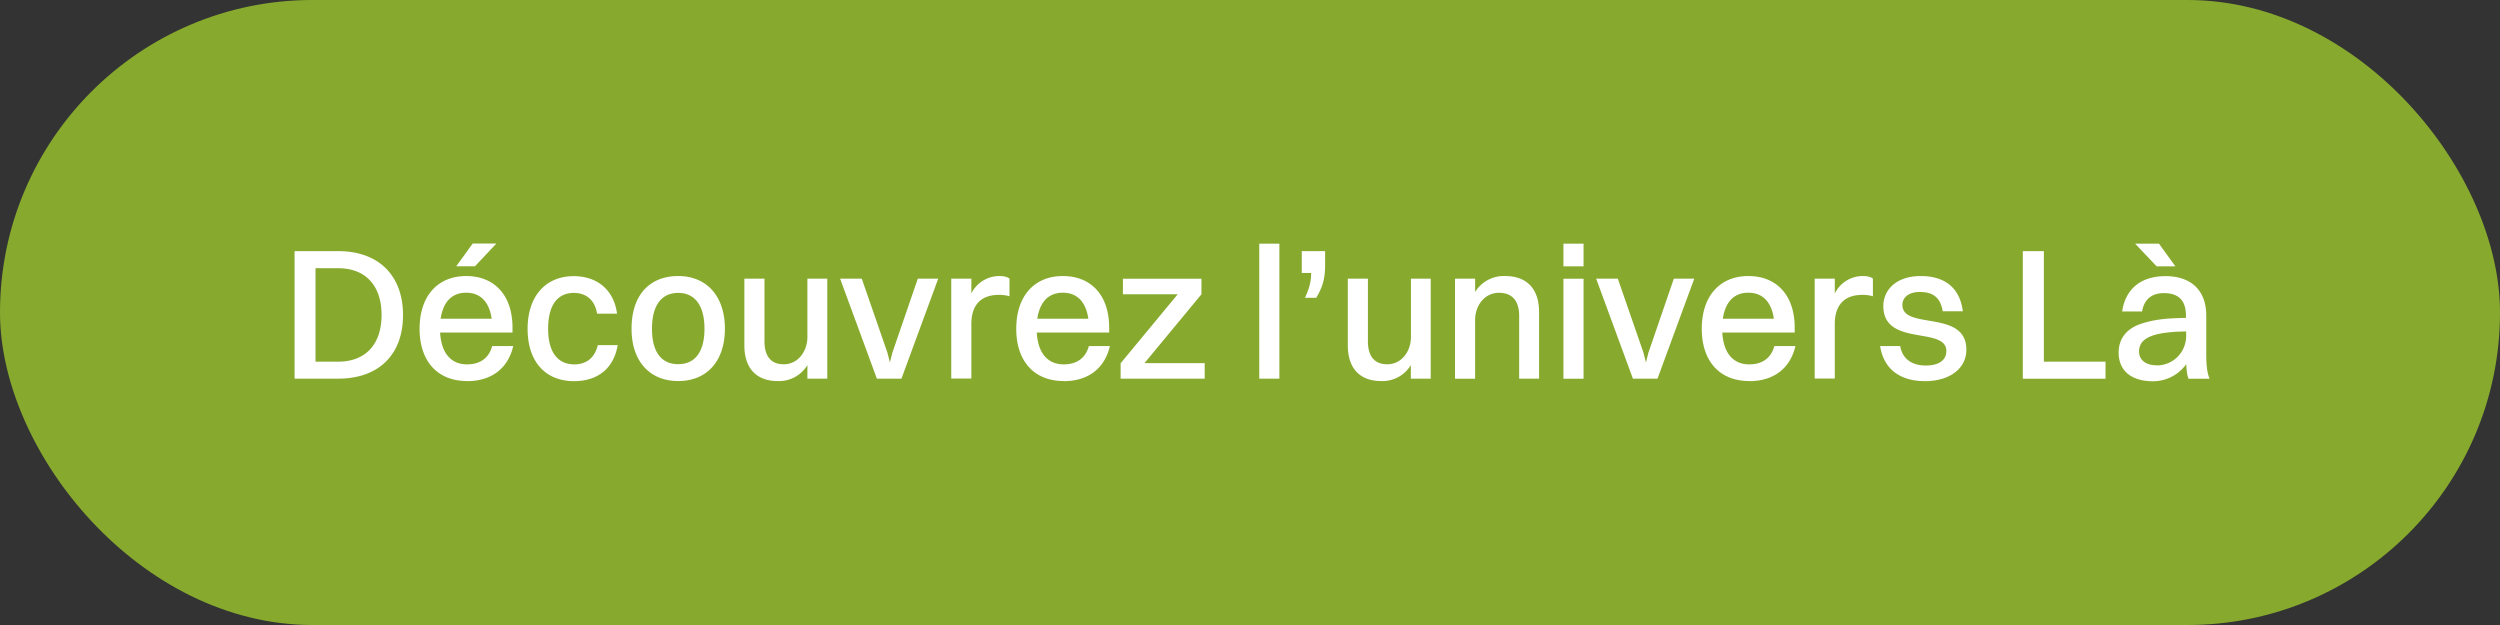
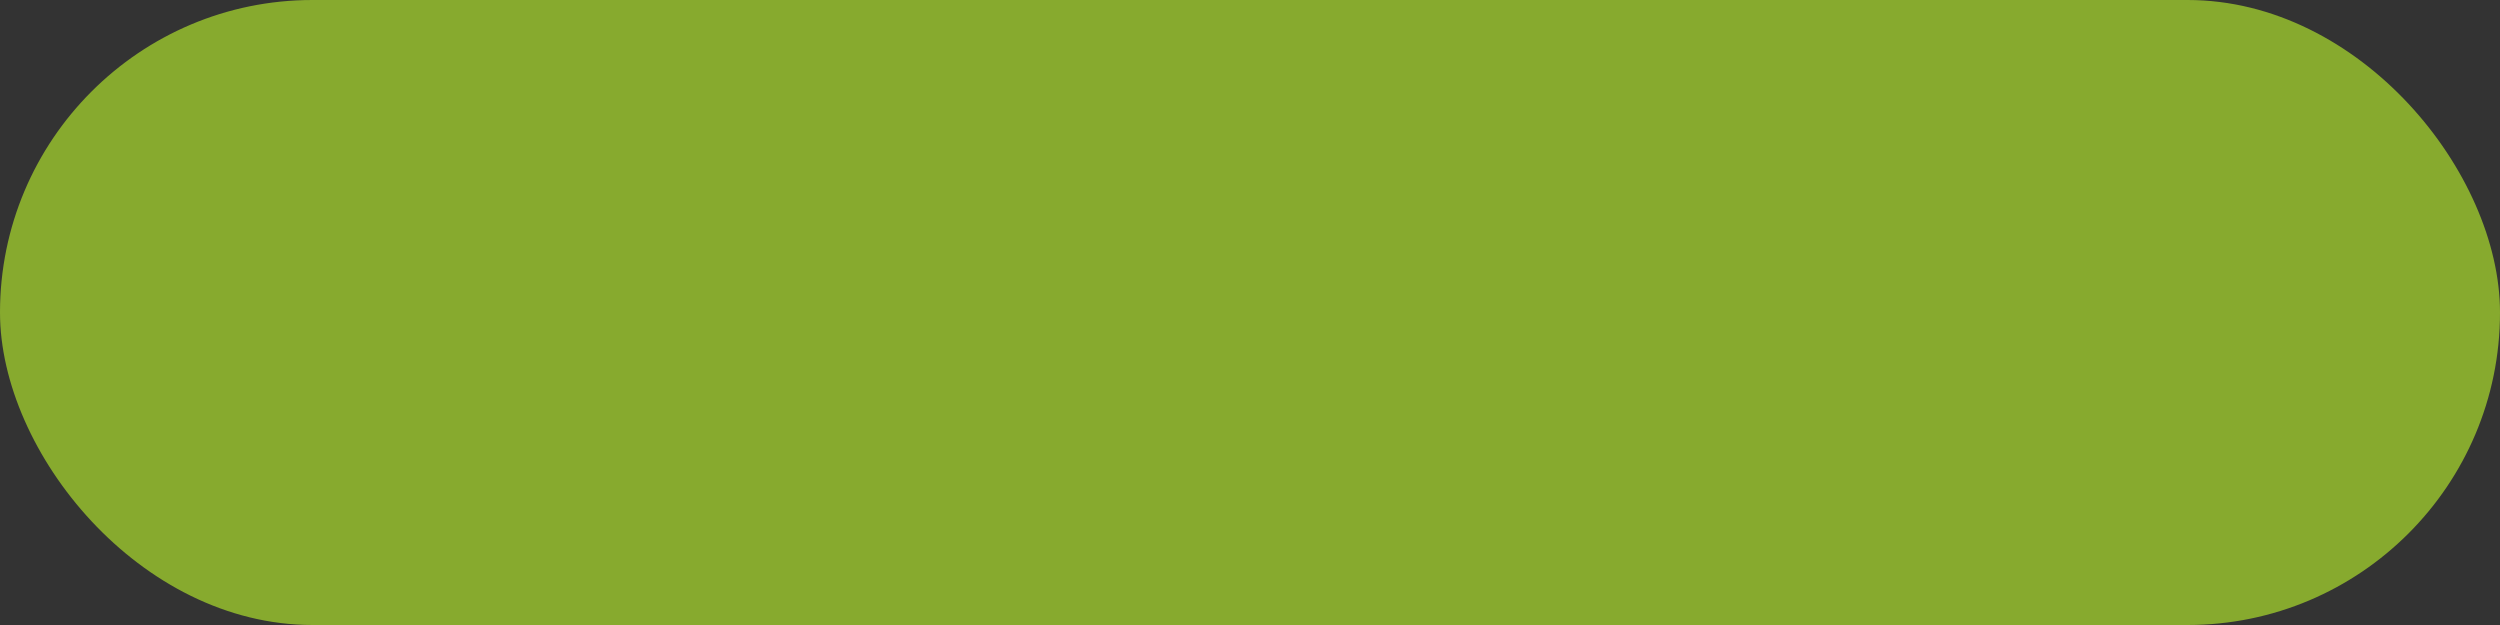
<svg xmlns="http://www.w3.org/2000/svg" id="Layer_1" data-name="Layer 1" viewBox="0 0 240 60">
  <rect x="0" y="0" width="240" height="60" fill="#333333" stroke="none" />
  <defs>
    <style>.cls-1{fill:#fff}</style>
  </defs>
  <rect width="240" height="60" rx="30" ry="30" style="fill:#87aa2e" />
-   <path class="cls-1" d="M28.28 24.11h4.2c3.83 0 6.21 2.3 6.21 6.14s-2.38 6.1-6.21 6.1h-4.2V24.11Zm8.35 6.14c0-2.85-1.55-4.5-4.16-4.5h-2.18v8.97h2.18c2.61 0 4.16-1.66 4.16-4.47ZM44.84 36.58c-2.83 0-4.56-1.89-4.56-5.02s1.73-5.06 4.47-5.06 4.45 1.87 4.45 4.95v.47h-6.95c.11 1.96 1.03 3.06 2.59 3.06 1.22 0 2.09-.58 2.41-1.76h2.02c-.52 2.23-2.18 3.37-4.43 3.37ZM42.3 30.6h4.9c-.23-1.62-1.08-2.5-2.45-2.5s-2.21.88-2.45 2.5Zm3.08-7.22h2.27l-2.05 2.18h-1.8l1.58-2.18ZM57.32 30.1c-.23-1.37-1.12-1.98-2.23-1.98-1.6 0-2.47 1.22-2.47 3.44s.9 3.42 2.52 3.42c1.15 0 1.96-.63 2.25-1.85h1.91c-.41 2.39-2.07 3.46-4.2 3.46-2.77 0-4.45-1.91-4.45-5.02s1.71-5.06 4.43-5.06c2.14 0 3.83 1.21 4.16 3.6h-1.93ZM60.63 31.56c0-3.26 1.75-5.06 4.48-5.06s4.48 1.93 4.48 5.06-1.75 5.02-4.48 5.02-4.48-1.89-4.48-5.02Zm7 0c0-2.2-.9-3.44-2.52-3.44s-2.52 1.21-2.52 3.44.9 3.4 2.52 3.4 2.52-1.19 2.52-3.4ZM77.51 26.75h1.91v9.6h-1.91v-1.3a3.18 3.18 0 0 1-2.86 1.53c-1.96 0-3.19-1.15-3.19-3.42v-6.41h1.93v6.01c0 1.39.58 2.21 1.85 2.21 1.4 0 2.27-1.28 2.27-2.61v-5.62ZM80.66 26.75h2.07l2.47 7.13.23.92.23-.92 2.45-7.13h1.96l-3.53 9.6h-2.36l-3.53-9.6ZM91.32 26.75h1.93v1.42a3 3 0 0 1 2.74-1.67c.38 0 .74.09.92.25v1.69a3.49 3.49 0 0 0-1.03-.13c-1.84 0-2.63 1.12-2.63 2.79v5.24h-1.93v-9.6ZM102.12 36.58c-2.83 0-4.56-1.89-4.56-5.02s1.73-5.06 4.47-5.06 4.45 1.87 4.45 4.95v.47h-6.95c.11 1.96 1.03 3.06 2.59 3.06 1.22 0 2.09-.58 2.41-1.76h2.02c-.52 2.23-2.18 3.37-4.43 3.37Zm-2.54-5.98h4.9c-.23-1.62-1.08-2.5-2.45-2.5s-2.21.88-2.45 2.5ZM107.59 34.86l5.47-6.61h-5.26v-1.49h7.54v1.49l-5.47 6.61h5.78v1.49h-8.07v-1.49ZM120.89 23.39h1.93v12.96h-1.93V23.39ZM124.98 24.11h2.23v1.37c0 1.35-.29 2.16-.85 3.11h-1.08c.38-.85.59-1.49.59-2.38h-.9V24.1ZM135.44 26.75h1.91v9.6h-1.91v-1.3a3.18 3.18 0 0 1-2.86 1.53c-1.96 0-3.19-1.15-3.19-3.42v-6.41h1.93v6.01c0 1.39.58 2.21 1.86 2.21 1.4 0 2.27-1.28 2.27-2.61v-5.62ZM139.68 26.75h1.93v1.28a3.24 3.24 0 0 1 2.9-1.53c2 0 3.24 1.17 3.24 3.44v6.41h-1.91v-6.01c0-1.39-.61-2.23-1.93-2.23-1.44 0-2.3 1.28-2.3 2.61v5.64h-1.93v-9.6ZM150.09 23.39h1.93v2.18h-1.93v-2.18Zm0 3.37h1.93v9.6h-1.93v-9.6ZM153.24 26.75h2.07l2.47 7.13.23.92.23-.92 2.45-7.13h1.96l-3.53 9.6h-2.36l-3.53-9.6ZM167.93 36.58c-2.83 0-4.56-1.89-4.56-5.02s1.73-5.06 4.47-5.06 4.45 1.87 4.45 4.95v.47h-6.95c.11 1.96 1.03 3.06 2.59 3.06 1.22 0 2.09-.58 2.41-1.76h2.02c-.52 2.23-2.18 3.37-4.43 3.37Zm-2.54-5.98h4.9c-.23-1.62-1.08-2.5-2.45-2.5s-2.21.88-2.45 2.5ZM174.21 26.75h1.93v1.42a3 3 0 0 1 2.74-1.67c.38 0 .74.09.92.25v1.69a3.49 3.49 0 0 0-1.03-.13c-1.84 0-2.63 1.12-2.63 2.79v5.24h-1.93v-9.6ZM188.77 33.58c0 1.82-1.64 3.01-3.96 3.01s-3.96-1.08-4.32-3.37h1.93c.2 1.21 1.1 1.87 2.45 1.87s1.98-.58 1.98-1.39c0-2.4-6.05-.38-6.05-4.32 0-1.49 1.17-2.88 3.6-2.88 2.14 0 3.73.99 4.03 3.38h-1.93c-.22-1.35-.97-1.85-2.2-1.85-1.06 0-1.67.52-1.67 1.24 0 2.45 6.14.4 6.14 4.3ZM194.19 24.11h2.02v10.61h5.92v1.64h-7.94V24.12ZM203.73 29.89c.31-2.12 1.76-3.38 4.16-3.38 2.61 0 3.91 1.53 3.91 3.76v3.75c0 1.15.11 1.82.32 2.34h-2.02c-.14-.36-.2-.86-.22-1.4a3.93 3.93 0 0 1-3.21 1.64c-1.94 0-3.28-.92-3.28-2.75 0-1.31.72-2.29 2.16-2.77 1.28-.43 2.58-.54 4.3-.56v-.22c0-1.4-.65-2.16-2.12-2.16-1.24 0-1.91.68-2.09 1.76h-1.93Zm3.31-4.32-2.07-2.18h2.29l1.58 2.18h-1.8Zm0 9.51c1.6 0 2.83-1.28 2.83-2.83v-.43c-3.69.04-4.52.85-4.52 1.94 0 .81.67 1.31 1.69 1.31Z" />
</svg>